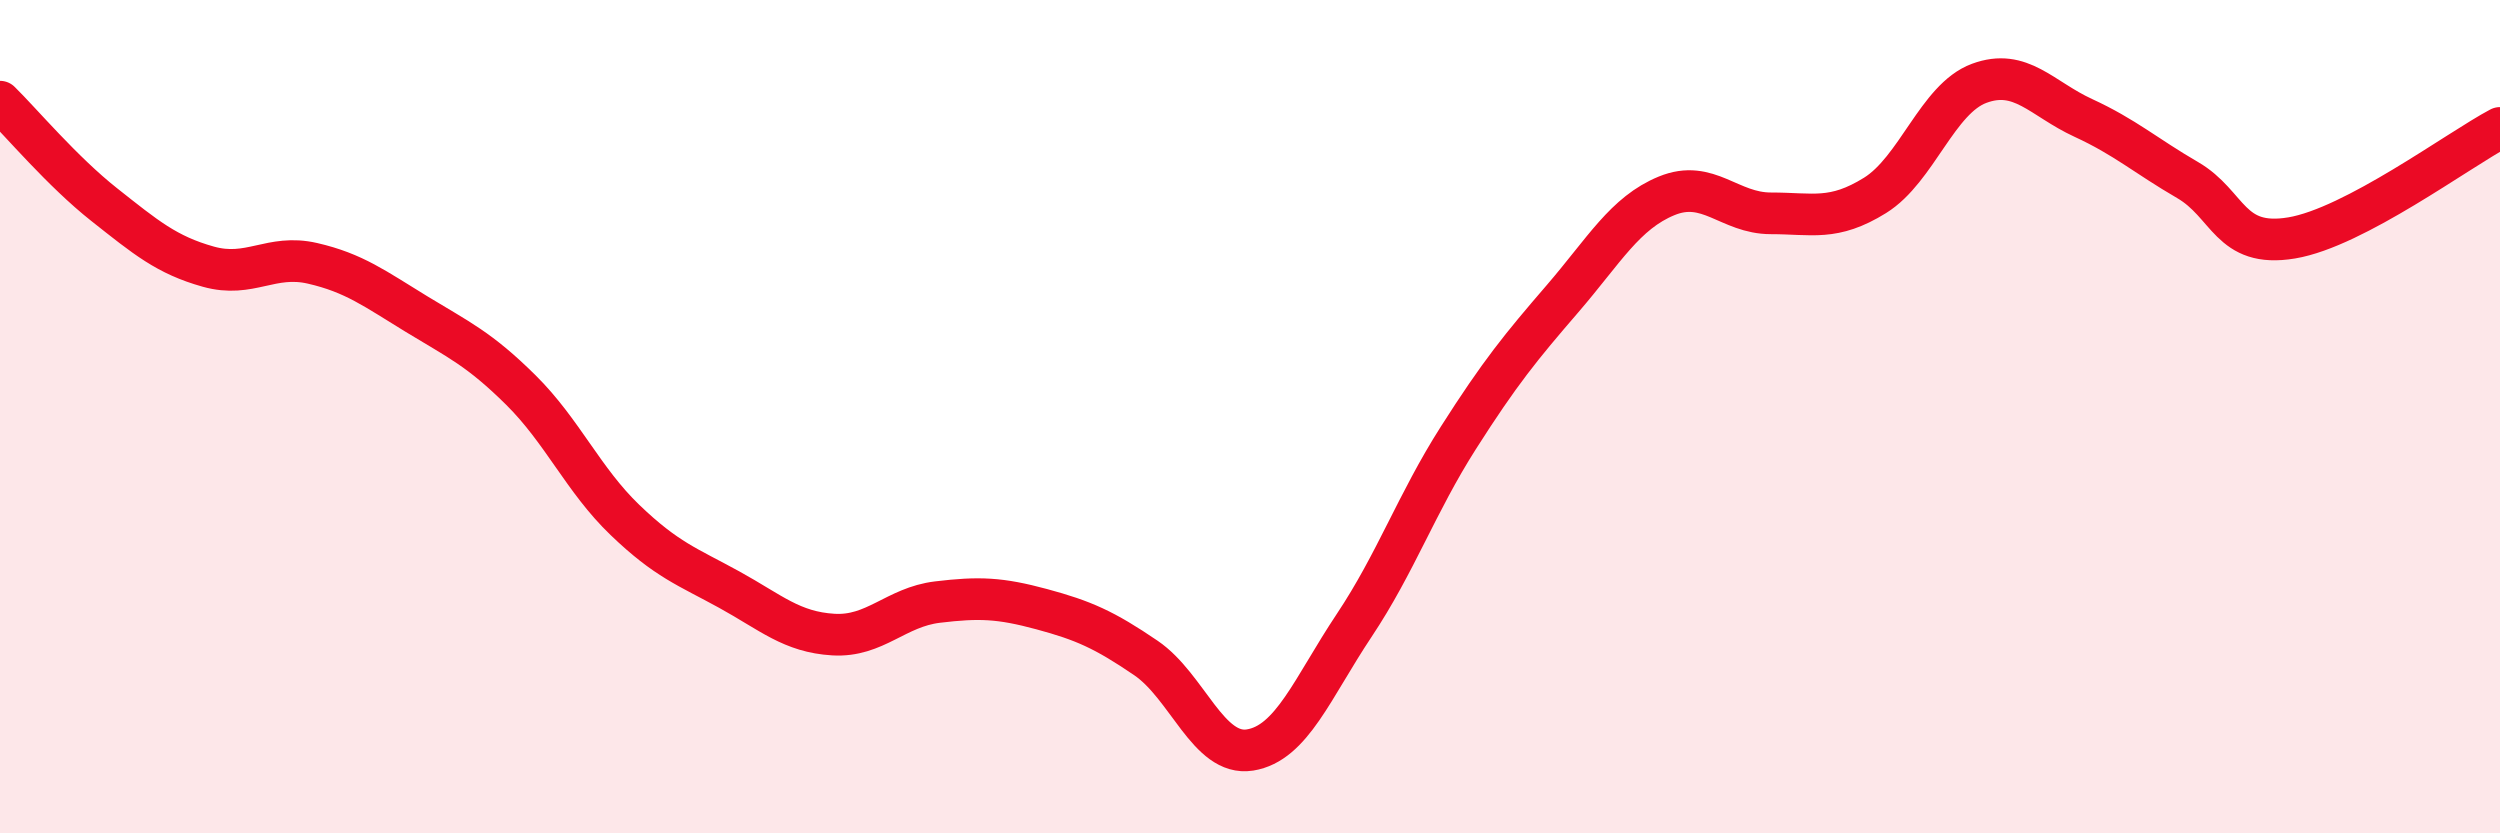
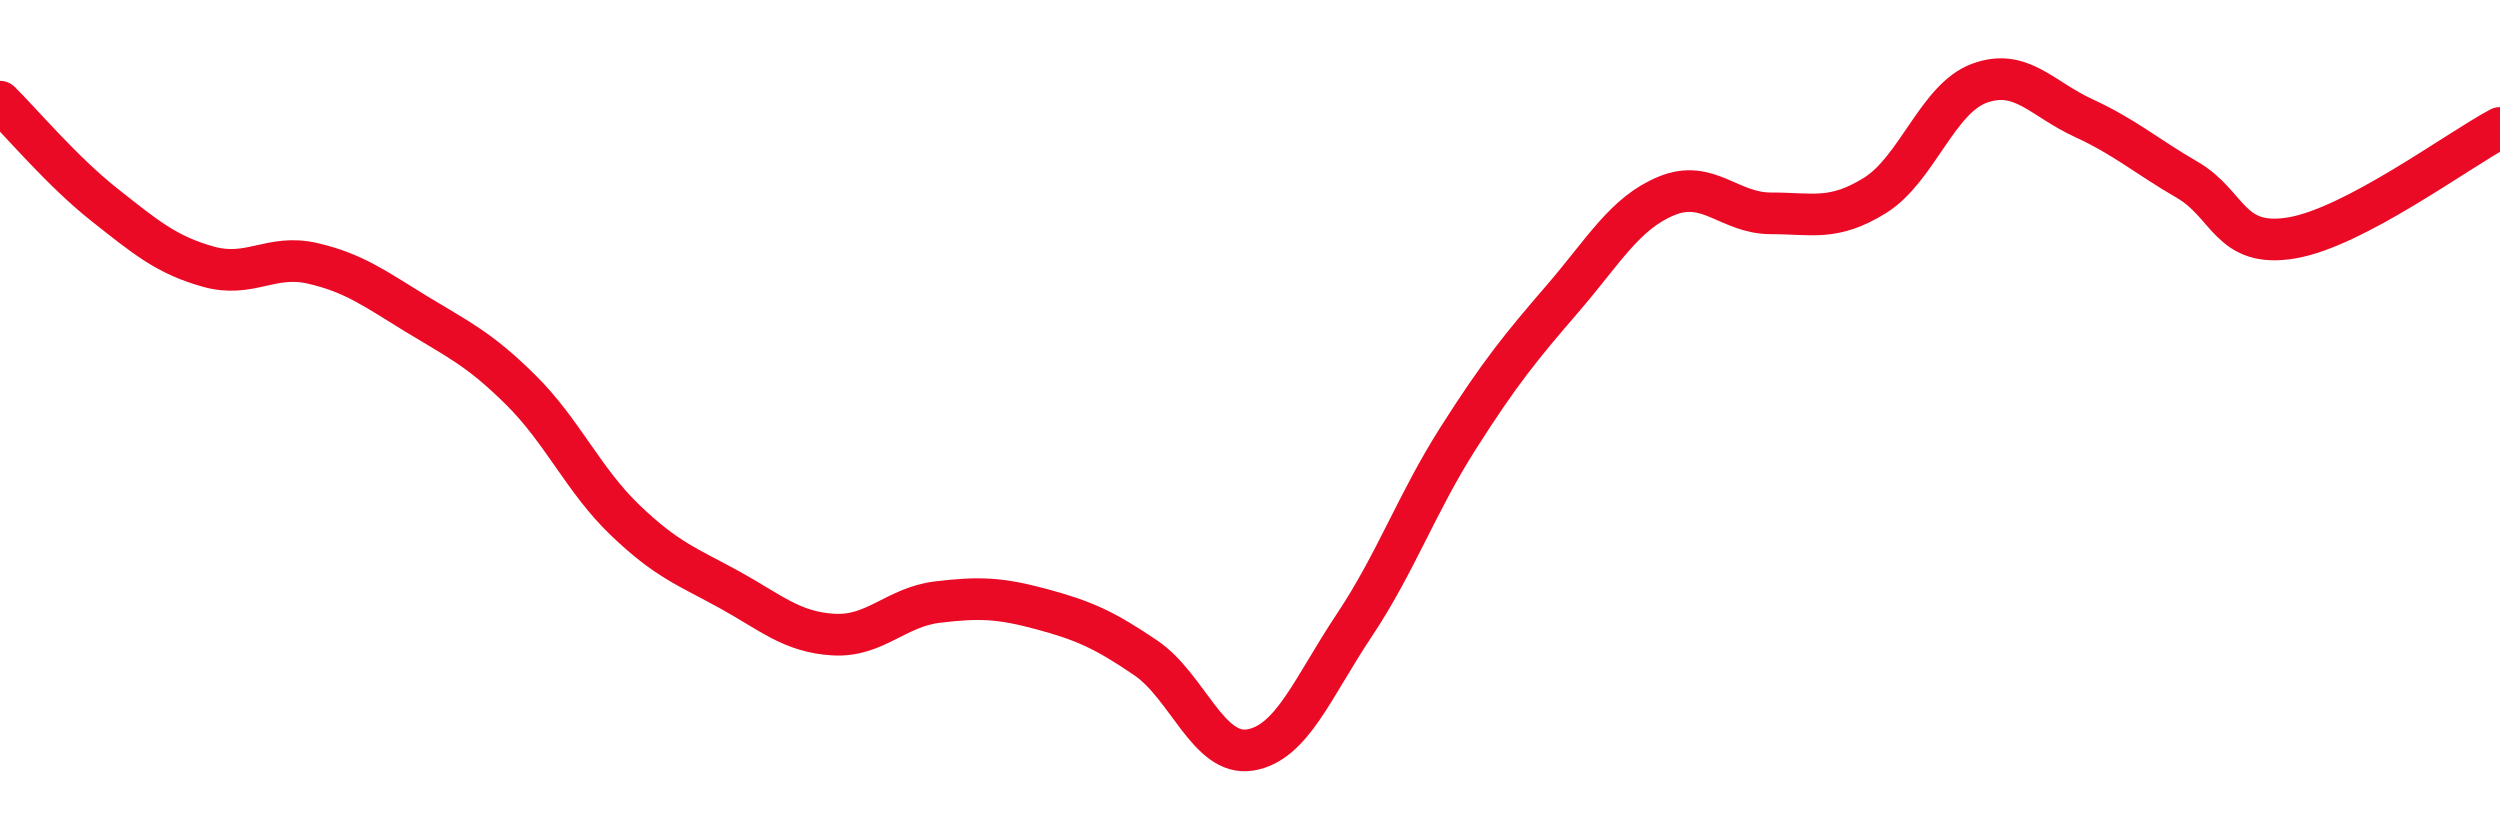
<svg xmlns="http://www.w3.org/2000/svg" width="60" height="20" viewBox="0 0 60 20">
-   <path d="M 0,2.44 C 0.5,2.93 1.5,4.12 2.5,4.91 C 3.5,5.7 4,6.12 5,6.4 C 6,6.68 6.5,6.09 7.5,6.32 C 8.5,6.55 9,6.93 10,7.54 C 11,8.15 11.5,8.37 12.5,9.36 C 13.5,10.35 14,11.52 15,12.48 C 16,13.44 16.5,13.6 17.5,14.15 C 18.5,14.7 19,15.17 20,15.23 C 21,15.29 21.5,14.57 22.5,14.45 C 23.5,14.33 24,14.35 25,14.62 C 26,14.89 26.5,15.11 27.5,15.79 C 28.5,16.47 29,18.16 30,18 C 31,17.84 31.5,16.51 32.5,15.01 C 33.5,13.51 34,12.08 35,10.51 C 36,8.94 36.5,8.33 37.5,7.17 C 38.5,6.01 39,5.11 40,4.7 C 41,4.29 41.5,5.12 42.5,5.12 C 43.5,5.12 44,5.31 45,4.69 C 46,4.07 46.5,2.37 47.5,2 C 48.5,1.63 49,2.37 50,2.83 C 51,3.29 51.5,3.74 52.5,4.32 C 53.5,4.9 53.5,5.96 55,5.71 C 56.5,5.46 59,3.6 60,3.07L60 20L0 20Z" fill="#EB0A25" opacity="0.1" stroke-linecap="round" stroke-linejoin="round" />
  <path d="M 0,2.44 C 0.5,2.93 1.5,4.12 2.5,4.91 C 3.5,5.7 4,6.12 5,6.4 C 6,6.68 6.5,6.09 7.5,6.32 C 8.5,6.55 9,6.93 10,7.54 C 11,8.15 11.5,8.37 12.5,9.36 C 13.5,10.35 14,11.52 15,12.48 C 16,13.44 16.5,13.6 17.5,14.15 C 18.5,14.7 19,15.17 20,15.23 C 21,15.29 21.5,14.57 22.5,14.45 C 23.5,14.33 24,14.35 25,14.62 C 26,14.89 26.5,15.11 27.5,15.79 C 28.5,16.47 29,18.16 30,18 C 31,17.84 31.5,16.51 32.5,15.01 C 33.5,13.51 34,12.08 35,10.51 C 36,8.94 36.5,8.33 37.5,7.17 C 38.5,6.01 39,5.11 40,4.7 C 41,4.29 41.5,5.12 42.5,5.12 C 43.5,5.12 44,5.31 45,4.69 C 46,4.07 46.5,2.37 47.5,2 C 48.5,1.63 49,2.37 50,2.83 C 51,3.29 51.5,3.74 52.5,4.32 C 53.5,4.9 53.5,5.96 55,5.71 C 56.5,5.46 59,3.6 60,3.07" stroke="#EB0A25" stroke-width="1" fill="none" stroke-linecap="round" stroke-linejoin="round" />
</svg>